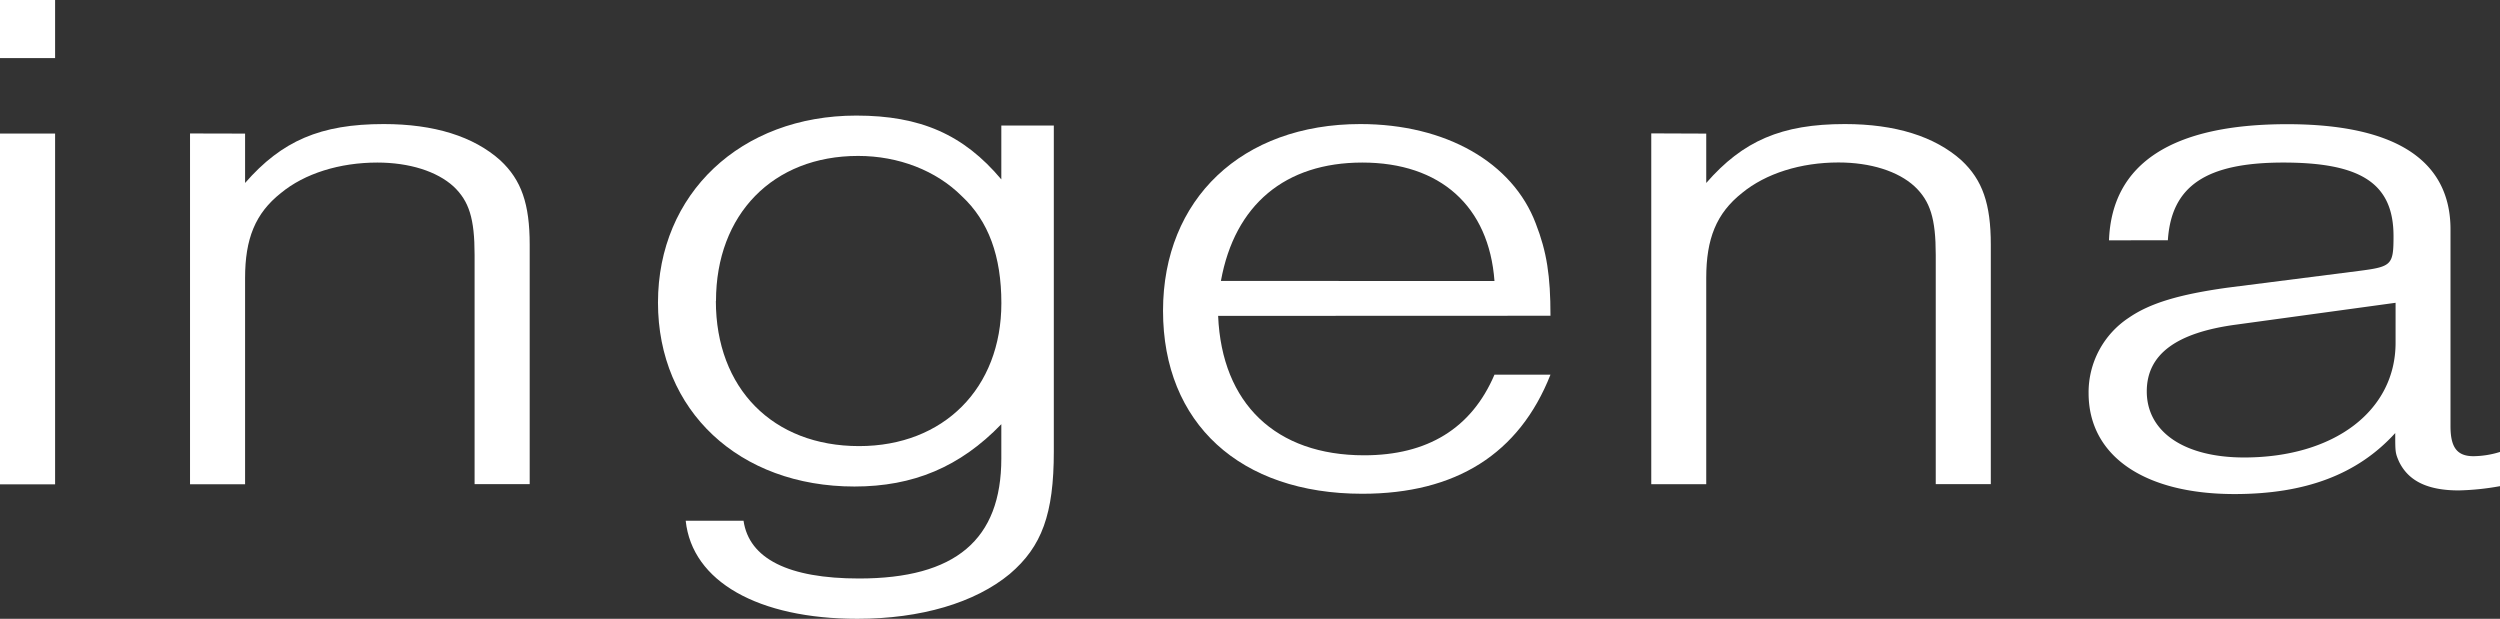
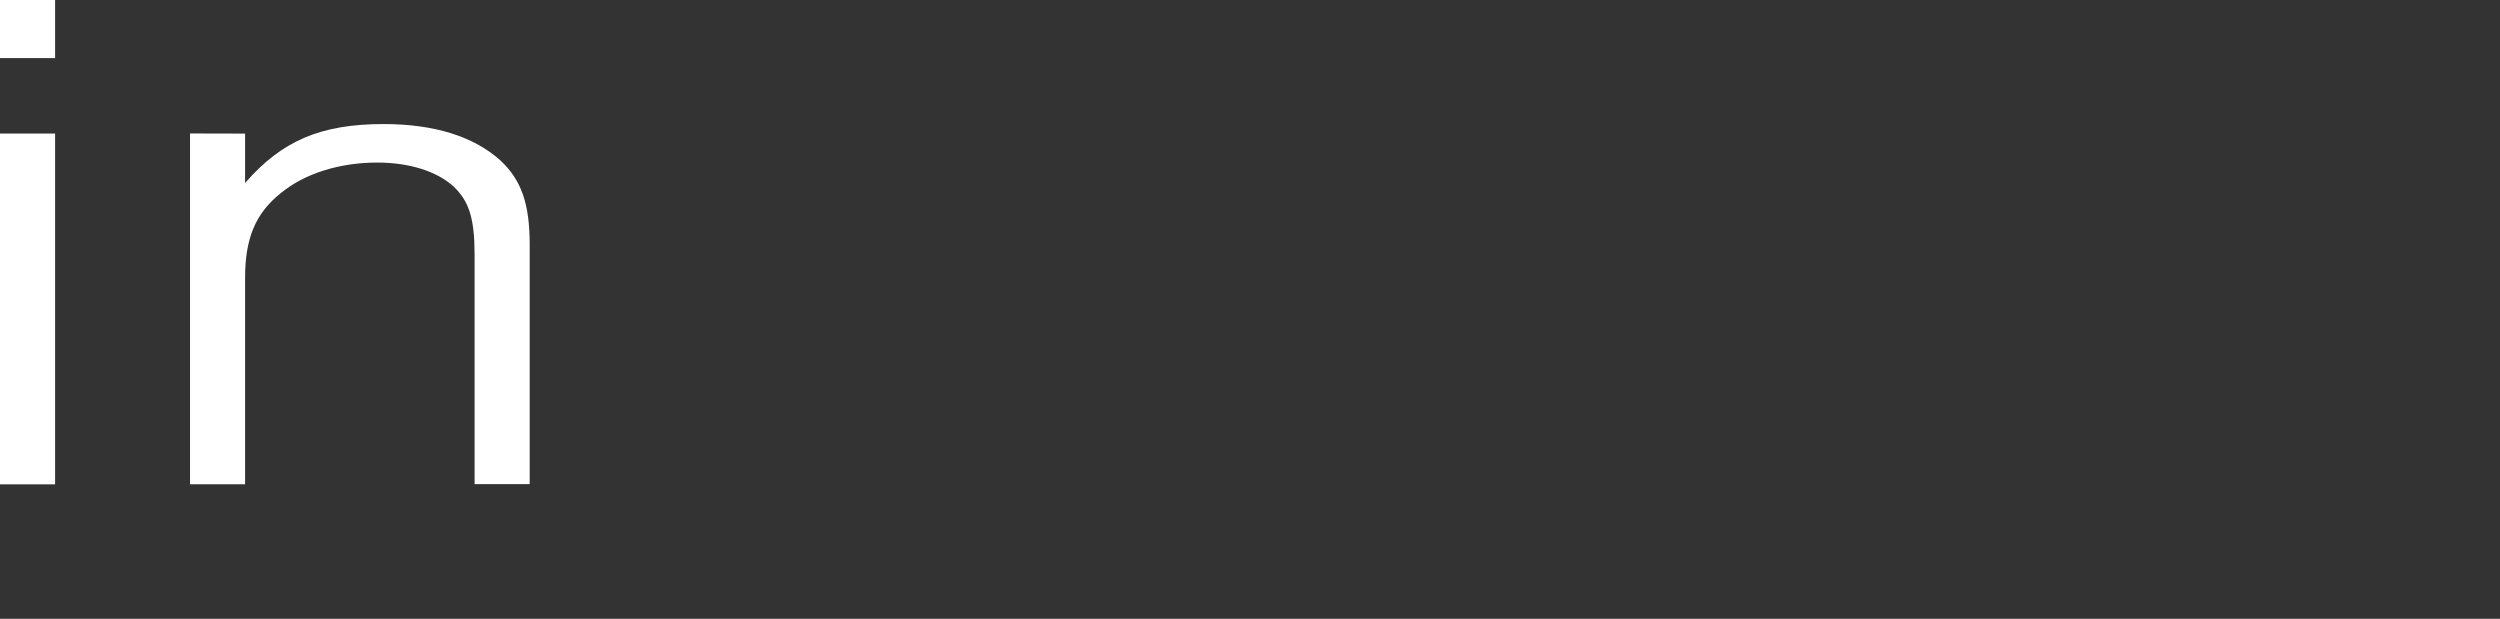
<svg xmlns="http://www.w3.org/2000/svg" id="Capa_1" data-name="Capa 1" viewBox="0 0 584.4 144.65">
  <rect x="0" y="0" width="584.4" height="144.65" fill="#333333" stroke="none" />
  <defs>
    <style>.cls-1{fill:#fff;}</style>
  </defs>
  <path class="cls-1" d="M12.88,13.58H0V0H12.88Zm0,99.64H0v-82H12.88Z" />
  <path class="cls-1" d="M57.29,31.23V42.77C65.88,32.93,74.89,29,89.7,29c11.8,0,21,2.88,27.25,8.48,4.94,4.59,6.87,10.19,6.87,19.69v56H110.94V59.58c0-8.49-1.28-12.56-4.93-16C102.15,40.06,95.71,38,88.2,38c-8.8,0-17,2.55-22.54,7.13-6,4.75-8.37,10.69-8.37,19.86v48.21H44.42v-82Z" />
-   <path class="cls-1" d="M246.34,29.34v76.22c0,14.57-2.78,22.21-10.3,28.61-8.15,6.75-20.81,10.48-35.62,10.48-23.18,0-38.63-8.71-40.13-22.92h13.52c1.29,8.88,10.52,13.5,27,13.5,22.53,0,33.26-9.06,33.26-28.07v-8c-9.65,10-20.6,14.57-34.33,14.57-27,0-45.93-17.76-45.93-43,0-25.41,19.32-43.71,46.36-43.71,15,0,25.1,4.44,33.9,14.92V29.34Zm-79,41c0,20.43,13.31,33.94,33.48,33.94,19.74,0,33.26-13.51,33.26-33.41,0-11-3-19.19-9.23-25-6-6-14.8-9.42-24.24-9.42C180.68,36.44,167.37,50.12,167.37,70.38Z" />
-   <path class="cls-1" d="M284.75,73.84c.86,20.54,13.52,32.59,34.12,32.59,14.81,0,25.11-6.28,30.48-18.85h13.09c-7.3,18.51-22.11,27.84-44,27.84-28.55,0-46.57-16.46-46.57-42.77C271.88,46.51,290.33,29,318,29c20,0,35.62,9,41,23.25,2.58,6.62,3.44,12.22,3.44,21.56Zm64.6-8.15C348.06,48.21,336.69,38,318.45,38c-18,0-29.83,9.85-33.05,27.67Z" />
-   <path class="cls-1" d="M398.85,31.23V42.77C407.43,32.93,416.44,29,431.25,29c11.8,0,21,2.88,27.26,8.48,4.93,4.59,6.86,10.19,6.86,19.69v56H452.5V59.58c0-8.49-1.29-12.56-4.94-16-3.86-3.56-10.3-5.6-17.81-5.6-8.8,0-16.95,2.55-22.53,7.13-6,4.75-8.37,10.69-8.37,19.86v48.21H386v-82Z" />
-   <path class="cls-1" d="M493,56.18c.65-18,14.81-27.15,41.64-27.15,25.1,0,38.19,8.31,38.19,24.61v46c0,4.92,1.51,7,5.37,7a21.51,21.51,0,0,0,6.22-1v8a60.71,60.71,0,0,1-9.65,1c-7.3,0-11.81-2.2-14-6.79-.86-2-.86-2.2-.86-6.62-8.8,9.68-21,14.26-37.56,14.26-21.24,0-34.12-9-34.12-23.59a20.88,20.88,0,0,1,9.44-17.65c4.94-3.4,11.81-5.44,23-7l30.68-3.91c7.73-1,8.16-1.35,8.16-8.14C559.51,42.94,552,38,533.76,38c-18,0-26.18,5.43-27,18.16Zm29.83,19.69c-14.16,1.87-21,7-21,15.62,0,9.5,8.8,15.45,22.75,15.45,21,0,35.41-10.87,35.41-26.82V70.78Z" />
</svg>